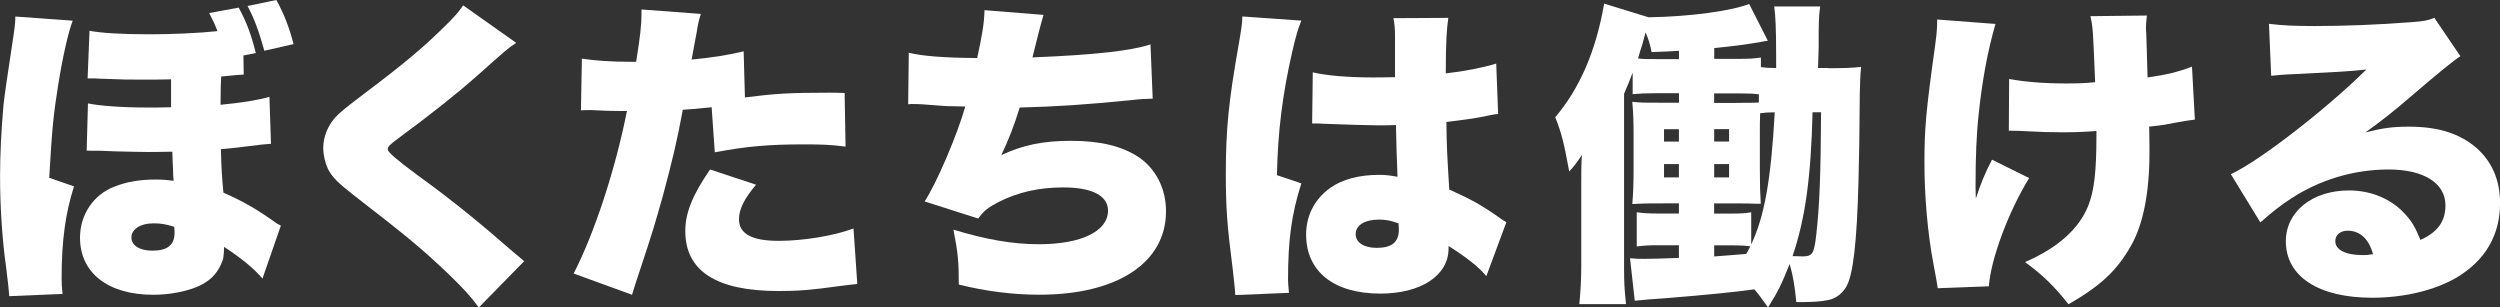
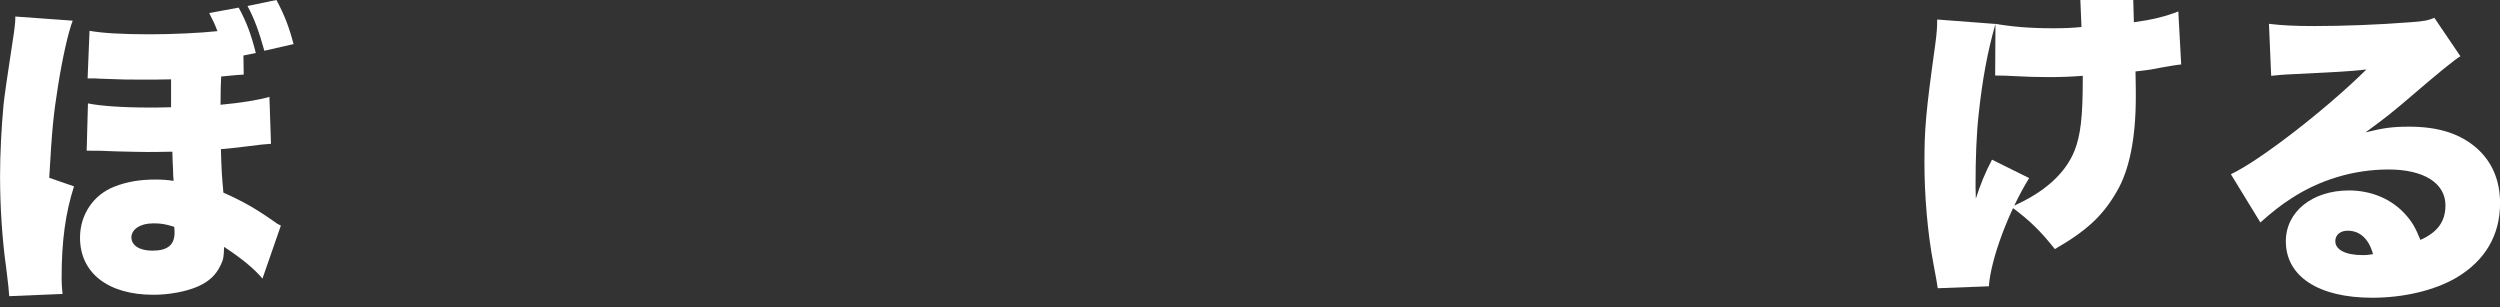
<svg xmlns="http://www.w3.org/2000/svg" id="_レイヤー_2" data-name="レイヤー 2" viewBox="0 0 428.06 52.65">
  <rect x="0" y="0" width="428.06" height="52.65" fill="#333333" stroke="none" />
  <defs>
    <style>
      .cls-1 {
        fill: #fff;
      }
    </style>
  </defs>
  <g id="_レイヤー_1-2" data-name="レイヤー 1">
    <g>
      <path class="cls-1" d="M1.58,50.7q-.05-1.14-.54-5c-.65-4.51-1.03-10.32-1.03-15.49,0-3.8.22-8.15.6-12.33q.22-2.12,1.58-10.98c.27-1.63.43-3.15.43-3.64v-.43l9.83.71c-.76,1.96-1.74,6.3-2.5,11.09-.81,5.11-1.03,7.28-1.52,15.81l4.24,1.47c-1.47,4.62-2.12,9.35-2.12,15.7,0,1.03.05,1.63.16,2.72l-9.13.38ZM41.73,12.77c-.38,0-1.68.11-3.86.33-.05.98-.11,2.23-.11,4.84,3.53-.33,6.52-.81,8.37-1.36l.27,8.04q-1.14.05-4.02.43-1.52.22-4.56.49c.11,3.69.16,4.46.43,7.44,3.31,1.47,5.49,2.72,8.37,4.73.71.54.92.65,1.47.92l-3.15,9.07c-1.41-1.69-3.59-3.48-6.57-5.43-.05,1.74-.11,2.12-.6,3.15-.81,1.68-1.96,2.77-3.91,3.64-2.01.87-4.89,1.41-7.61,1.41-7.77,0-12.55-3.75-12.55-9.78,0-3.97,2.34-7.39,5.92-8.75,2.12-.82,4.29-1.2,7.01-1.2,1.09,0,1.85.05,3.1.22-.05-.71-.11-1.03-.11-2.17-.05-.65-.05-.92-.11-2.82-2.55.05-3.37.05-4.29.05-1.25,0-3.04-.05-5.49-.11-2.23-.11-3.04-.11-4.18-.11h-.71l.22-8.1c2.12.44,5.92.71,10.54.71,1.09,0,1.52,0,3.69-.05v-4.78c-1.58.05-3.42.05-4.73.05-2.88,0-3.1,0-7.44-.16-.71-.05-.81-.05-1.47-.05h-.65l.33-8.15c2.06.38,5.43.6,10.27.6,3.97,0,8.59-.22,11.63-.54-.43-1.14-.65-1.63-1.41-3.1l5.05-.93c1.36,2.5,2.12,4.56,2.93,7.77l-2.12.43.05,3.26ZM26.14,38.25c-2.12,0-3.64,1.03-3.64,2.39s1.36,2.28,3.59,2.28c2.61,0,3.8-.98,3.8-3.1,0-.38-.05-.98-.05-.98-1.58-.49-2.28-.6-3.69-.6ZM47.33,0c1.41,2.61,2.23,4.84,2.93,7.55l-5,1.14c-.87-3.15-1.68-5.44-2.88-7.66l4.94-1.03Z" />
-       <path class="cls-1" d="M88.39,7.34c-1.3.82-1.85,1.31-6.9,5.82-3.15,2.77-7.55,6.3-13.31,10.54-1.47,1.09-1.79,1.41-1.79,1.9q0,.65,5.11,4.4c5.92,4.29,10.54,8.04,16.57,13.31.33.27.81.65,1.68,1.41l-7.77,7.93c-1.3-1.79-2.5-3.15-5.38-5.92-4.67-4.4-6.58-5.98-16.03-13.31-2.72-2.12-3.69-3.1-4.4-4.46-.49-1.03-.82-2.39-.82-3.59,0-1.9.71-3.7,2.01-5.22.76-.81,1.58-1.52,4.94-4.07,7.23-5.43,10.54-8.26,14.29-12.01,1.3-1.31,1.85-1.9,2.72-3.15l9.07,6.41Z" />
-       <path class="cls-1" d="M127.56,16.68c5.16-.65,7.55-.81,14.4-.81.38,0,1.52,0,2.66.05l.16,9.18c-2.61-.33-4.13-.38-7.12-.38-5.98,0-9.84.33-15.27,1.36l-.54-7.72c-2.61.27-3.26.33-4.94.43-.92,5.11-1.9,9.13-3.42,14.78-1.36,4.78-1.68,5.98-4.02,12.99q-.87,2.61-1.25,3.91l-10-3.64c3.59-6.96,7.12-17.77,9.13-27.82h-.87c-1.74,0-2.88-.05-5.22-.16h-.54c-.44,0-.65,0-1.25.05l.16-8.86c2.12.33,5,.54,8.26.54h1.03c.71-4.35.92-6.47.92-8.15v-.81l10.16.76c-.33,1.09-.49,1.63-.71,3.15-.05.33-.38,1.9-.87,4.67,3.75-.38,5.92-.71,8.91-1.41l.22,7.88ZM129.46,31.62c-2.07,2.45-2.93,4.24-2.93,5.92,0,2.5,2.23,3.7,6.79,3.7,4.24,0,9.51-.87,12.82-2.12l.65,9.51c-1.09.11-1.58.16-2.88.33-5.11.71-7.28.87-10.6.87-10.65,0-15.97-3.42-15.97-10.27,0-3.15,1.25-6.19,4.24-10.54l7.88,2.61Z" />
-       <path class="cls-1" d="M155.58,9.02c2.39.6,6.03.87,11.74.92.87-4.02,1.2-5.98,1.25-8.2l10.11.81q-.6,1.96-1.9,7.28c10.7-.43,16.95-1.14,20.21-2.23l.38,9.29c-1.41.05-1.96.05-3.86.27-7.61.76-12.61,1.09-18.91,1.25-.92,2.99-1.9,5.54-3.15,8.15,3.69-1.74,7.23-2.45,11.9-2.45,5.11,0,8.86.93,11.74,2.88,2.88,2.01,4.56,5.38,4.56,9.18,0,8.8-8.31,14.29-21.68,14.29-4.62,0-9.24-.6-13.8-1.74,0-4.08-.16-5.49-.92-9.4,5.49,1.68,10.16,2.5,14.62,2.5,7.28,0,11.85-2.23,11.85-5.76,0-2.55-2.72-3.97-7.66-3.97-4.18,0-7.77.82-11.08,2.5-1.79.93-2.55,1.52-3.48,2.83l-9.18-2.93c2.01-3.04,5.6-11.41,6.96-16.25q-.54,0-2.01-.05c-1.09,0-1.14,0-5.38-.33-.76-.05-1.36-.05-1.79-.05-.11,0-.33,0-.6.05l.11-8.86Z" />
-       <path class="cls-1" d="M222.83,3.53c-.49,1.09-1.03,2.93-1.58,5.38-1.68,7.39-2.45,13.59-2.61,21.08l4.18,1.41c-1.68,5.27-2.28,9.67-2.28,16.57,0,.27.05.98.16,2.17l-9.18.38q-.05-.98-.43-4.29c-.98-7.61-1.2-10.6-1.2-16.46,0-7.66.49-12.44,2.17-21.95.43-2.45.65-3.91.65-4.73v-.27l10.11.71ZM224.79,12.39c2.23.54,6.03.87,10.16.87,1.14,0,2.07,0,3.91-.05v-7.06c0-1.31-.11-2.23-.27-3.04l9.4-.05c-.27,1.74-.44,4.13-.44,9.51,3.32-.38,6.58-1.03,8.64-1.69l.33,8.64c-.71.05-.87.11-2.01.33-1.68.38-4.13.71-6.85,1.03.05,4.24.11,5.32.49,11.57,3.75,1.68,5.71,2.77,8.75,4.94.27.22.54.38,1.03.65l-3.43,9.24c-1.25-1.52-3.37-3.21-6.47-5.16v.43c0,4.62-4.73,7.72-11.68,7.72-7.99,0-12.71-3.8-12.71-10.11,0-3.26,1.47-6.09,4.13-7.99,2.07-1.47,4.94-2.23,8.37-2.23,1.14,0,1.96.11,3.15.33-.05-1.52-.05-1.79-.16-4.35-.05-1.85-.05-2.61-.11-4.51-1.25.05-2.01.05-3.1.05-1.63,0-4.78-.11-9.35-.27-.65-.05-1.09-.05-1.25-.05h-.65l.11-8.75ZM239.46,38.25c-1.36-.49-2.17-.65-3.32-.65-2.5,0-4.02.98-4.02,2.5,0,1.41,1.41,2.34,3.59,2.34,2.61,0,3.81-.98,3.81-3.15l-.05-1.03Z" />
-       <path class="cls-1" d="M313.01,11.68c2.72,0,3.97-.05,5.65-.22-.16,1.69-.16,2.5-.22,4.56-.05,7.88-.11,10.38-.22,14.89-.27,10.59-.92,16.36-2.17,18.31-.76,1.2-1.85,1.96-3.1,2.17-.98.22-2.61.33-4.08.33h-1.3c-.27-2.77-.54-4.46-1.14-6.52-1.31,3.31-2.01,4.78-3.7,7.44-1.09-1.52-1.41-2.01-2.34-3.1-3.48.49-8.53.98-15.21,1.52-2.28.16-3.91.27-5.27.43l-.81-7.28c.98.11,1.36.11,2.61.11,1.08,0,3.04-.05,5.76-.16v-2.17h-3.42c-1.9,0-2.61.05-3.8.22v-5.87c1.08.16,1.9.22,3.8.22h3.42v-1.74h-2.55c-2.77,0-3.48,0-5.43.11.16-1.9.22-3.37.22-6.36v-5.05c0-2.83-.05-4.13-.22-6.09,1.36.16,2.12.16,5.38.16h2.61v-1.63h-4.02c-1.68,0-2.72.05-3.91.16v-3.7c-.54,1.47-.76,1.96-1.47,3.64v29.72c0,2.55.05,3.59.33,6.3h-7.99c.22-2.23.33-4.24.33-6.79v-13.75c0-2.17,0-3.43.11-5-.87,1.3-1.19,1.74-2.17,2.82-.92-4.94-1.25-6.36-2.39-9.29,4.18-4.94,6.96-11.3,8.37-19.45l7.61,2.34c7.17-.11,14.18-1.09,17.22-2.28l3.2,6.3c-.71.11-.81.11-1.57.27-2.99.49-4.35.65-7.61.98v1.85h4.02c1.96,0,2.72-.05,3.97-.22v1.63c.81.11,1.36.16,2.61.16v-1.85c0-5-.11-7.12-.33-8.69h7.88c-.16,1.03-.22,1.41-.27,4.29v2.77c0,.05-.05,1.19-.11,3.48h1.74ZM287.47,8.7c-1.52.11-2.23.11-4.67.22-.33-1.58-.54-2.17-1.03-3.37q-.22.76-.54,1.96c-.22.65-.38,1.2-.76,2.5.87.11,1.58.11,2.99.11h4.02v-1.41ZM284.92,22.12v2.12h2.55v-2.12h-2.55ZM284.92,28.09v2.28h2.55v-2.28h-2.55ZM297.25,17.61c2.45,0,3.04,0,3.91-.05v-1.41c-.81-.11-1.68-.16-3.64-.16h-4.02v1.63h3.75ZM299.86,41.84c2.28-4.89,3.37-11.03,4.02-22.61-1.14,0-1.58.05-2.5.16-.05,1.25-.05,1.79-.05,3.48v6.14c0,2.72.05,4.13.16,5.87h-1.03c-.49-.05-1.47-.05-3.48-.05h-3.48v1.74h3.04c1.52,0,2.28-.05,3.31-.22v5.49ZM296.06,24.23v-2.12h-2.55v2.12h2.55ZM296.06,30.37v-2.28h-2.55v2.28h2.55ZM293.5,43.91c1.3-.11,3.15-.22,5.49-.43.27-.44.38-.65.71-1.31-.87-.11-1.63-.16-2.77-.16h-3.42v1.9ZM310.35,19.23c-.27,11.25-1.25,18.2-3.42,24.62,1.14.05,1.41.05,1.68.05,1.74,0,2.01-.43,2.39-3.81.54-4.73.76-10.27.81-20.87h-1.47Z" />
-       <path class="cls-1" d="M341.68,4.08c-1.36,4.67-2.28,9.73-2.88,15.43-.38,3.37-.54,7.44-.54,12.5,0,0,0,.49.05,2.01.76-2.39,1.57-4.4,2.77-6.68l6.36,3.15c-3.53,5.7-6.58,13.91-6.9,18.53l-8.75.33q-.16-1.14-.76-4.29c-.98-5.16-1.52-11.47-1.52-17.22s.22-8.53,1.85-20.21c.27-2.07.33-2.88.33-4.29l10,.76ZM344.02,13.53c2.77.49,5.87.76,9.78.76,2.01,0,3.37-.05,4.94-.22-.38-9.24-.38-9.35-.81-11.3l9.67-.11c-.11,1.03-.16,1.47-.16,2.07,0,.22,0,.54.05,1.03.05,1.03.11,3.59.22,7.5,3.15-.43,5.38-.98,7.61-1.85l.49,9.07c-.92.11-1.25.16-3.15.49-1.96.38-2.06.43-4.67.71.05,2.61.05,3.15.05,4.4,0,6.96-1.09,12.44-3.21,16.08-2.39,4.18-5.11,6.74-10.65,9.94-2.5-3.15-4.29-4.89-7.44-7.23,5.65-2.45,9.24-5.71,10.81-9.62,1.03-2.61,1.41-5.81,1.41-12.17v-.65c-2.12.16-3.48.22-5.81.22-2.07,0-3.81-.05-5.71-.16q-1.79-.11-3.48-.11l.05-8.86Z" />
+       <path class="cls-1" d="M341.68,4.08c-1.36,4.67-2.28,9.73-2.88,15.43-.38,3.37-.54,7.44-.54,12.5,0,0,0,.49.05,2.01.76-2.39,1.57-4.4,2.77-6.68l6.36,3.15c-3.53,5.7-6.58,13.91-6.9,18.53l-8.75.33q-.16-1.14-.76-4.29c-.98-5.16-1.52-11.47-1.52-17.22s.22-8.53,1.85-20.21c.27-2.07.33-2.88.33-4.29l10,.76Zc2.77.49,5.87.76,9.78.76,2.01,0,3.37-.05,4.94-.22-.38-9.24-.38-9.35-.81-11.3l9.67-.11c-.11,1.03-.16,1.47-.16,2.07,0,.22,0,.54.05,1.03.05,1.03.11,3.59.22,7.5,3.15-.43,5.38-.98,7.61-1.85l.49,9.07c-.92.11-1.25.16-3.15.49-1.96.38-2.06.43-4.67.71.05,2.61.05,3.15.05,4.4,0,6.96-1.09,12.44-3.21,16.08-2.39,4.18-5.11,6.74-10.65,9.94-2.5-3.15-4.29-4.89-7.44-7.23,5.65-2.45,9.24-5.71,10.81-9.62,1.03-2.61,1.41-5.81,1.41-12.17v-.65c-2.12.16-3.48.22-5.81.22-2.07,0-3.81-.05-5.71-.16q-1.79-.11-3.48-.11l.05-8.86Z" />
      <path class="cls-1" d="M388.5,4.08c2.28.27,4.29.38,7.83.38,4.84,0,10.87-.22,16.36-.65,2.39-.16,3.1-.33,4.13-.76l4.46,6.58q-1.41.81-8.75,7.12c-2.88,2.45-3.86,3.26-7.5,5.92,3.04-.76,4.62-.98,7.44-.98,5.11,0,8.75,1.2,11.63,3.7,2.61,2.34,3.97,5.49,3.97,9.4,0,5.49-2.55,9.83-7.5,12.77-3.75,2.17-8.97,3.42-14.4,3.42-9.18,0-14.78-3.64-14.78-9.67,0-5.05,4.51-8.7,10.81-8.7,3.91,0,7.39,1.52,9.73,4.18,1.09,1.2,1.69,2.28,2.5,4.29,2.93-1.3,4.29-3.15,4.29-5.92,0-3.8-3.7-6.14-9.73-6.14s-11.85,1.79-16.74,5c-1.69,1.08-3.42,2.45-5.22,4.07l-5.05-8.26c5-2.34,16.46-11.25,23.2-17.93-2.88.33-5.05.43-12.72.81-1.47.05-2.5.16-3.58.27l-.38-8.91ZM401.98,39.5c-1.25,0-2.12.71-2.12,1.79,0,1.47,1.74,2.39,4.67,2.39.65,0,.76,0,1.79-.16-.71-2.61-2.23-4.02-4.35-4.02Z" />
    </g>
  </g>
</svg>